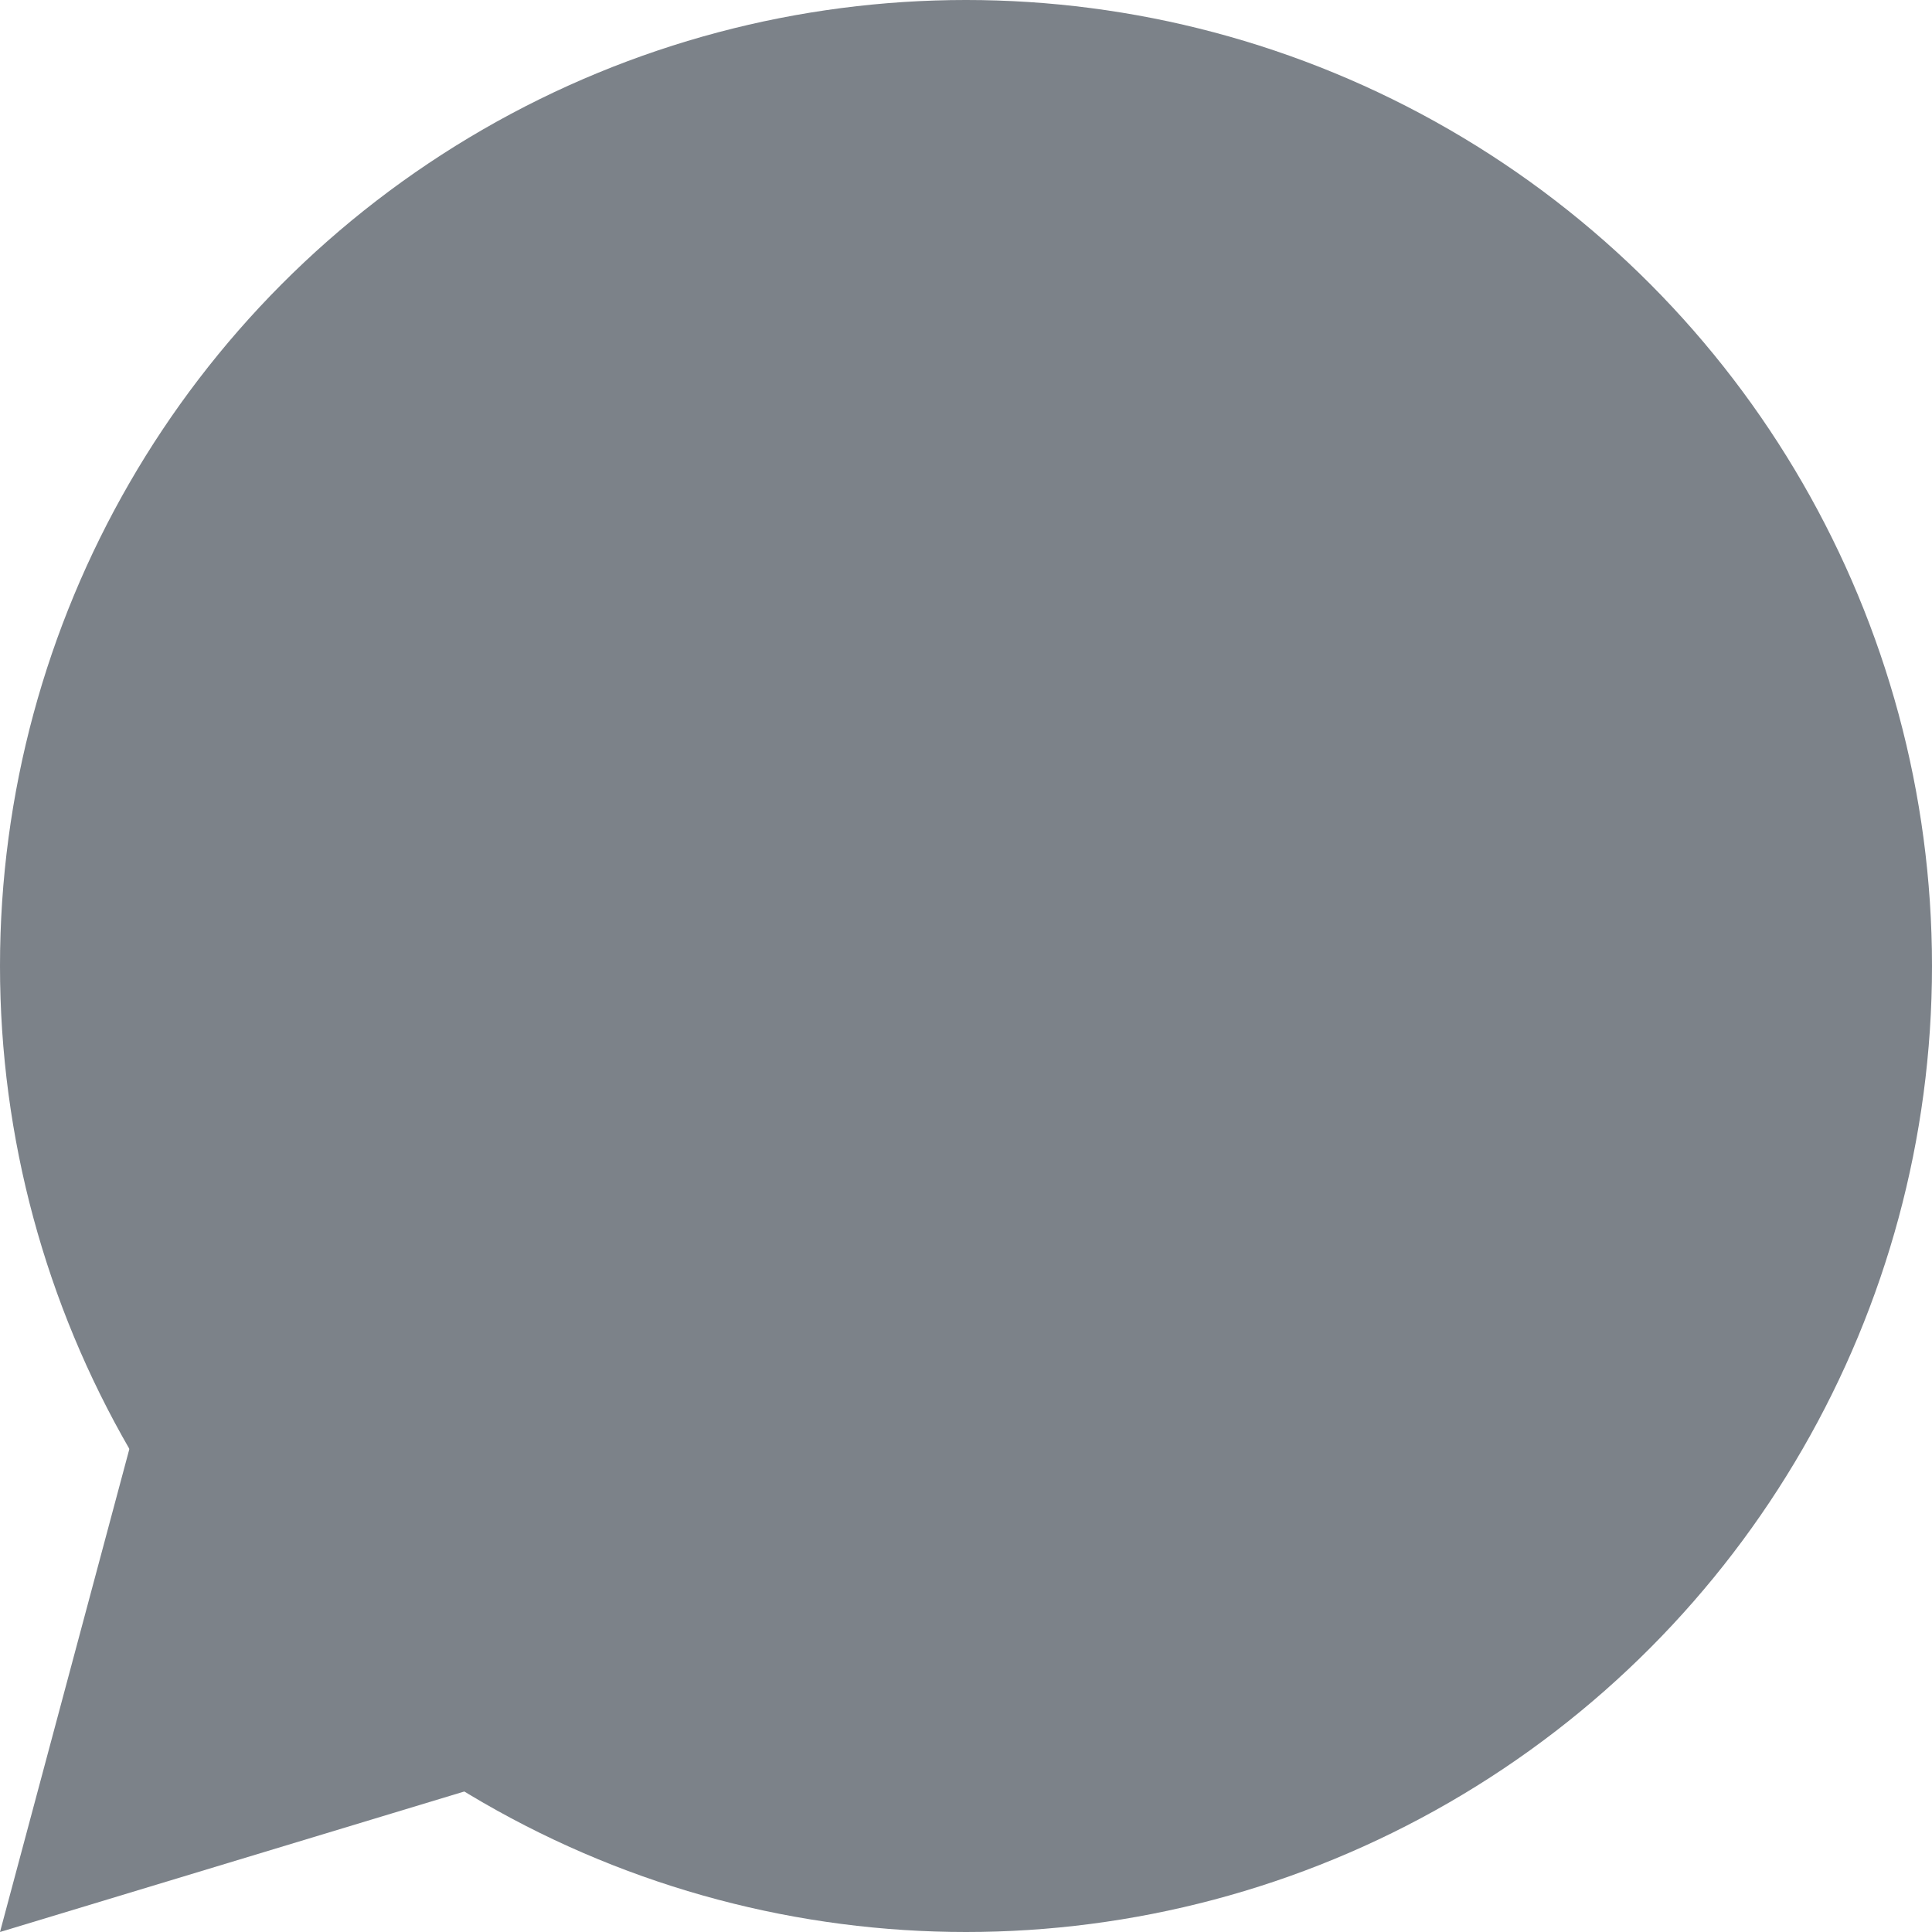
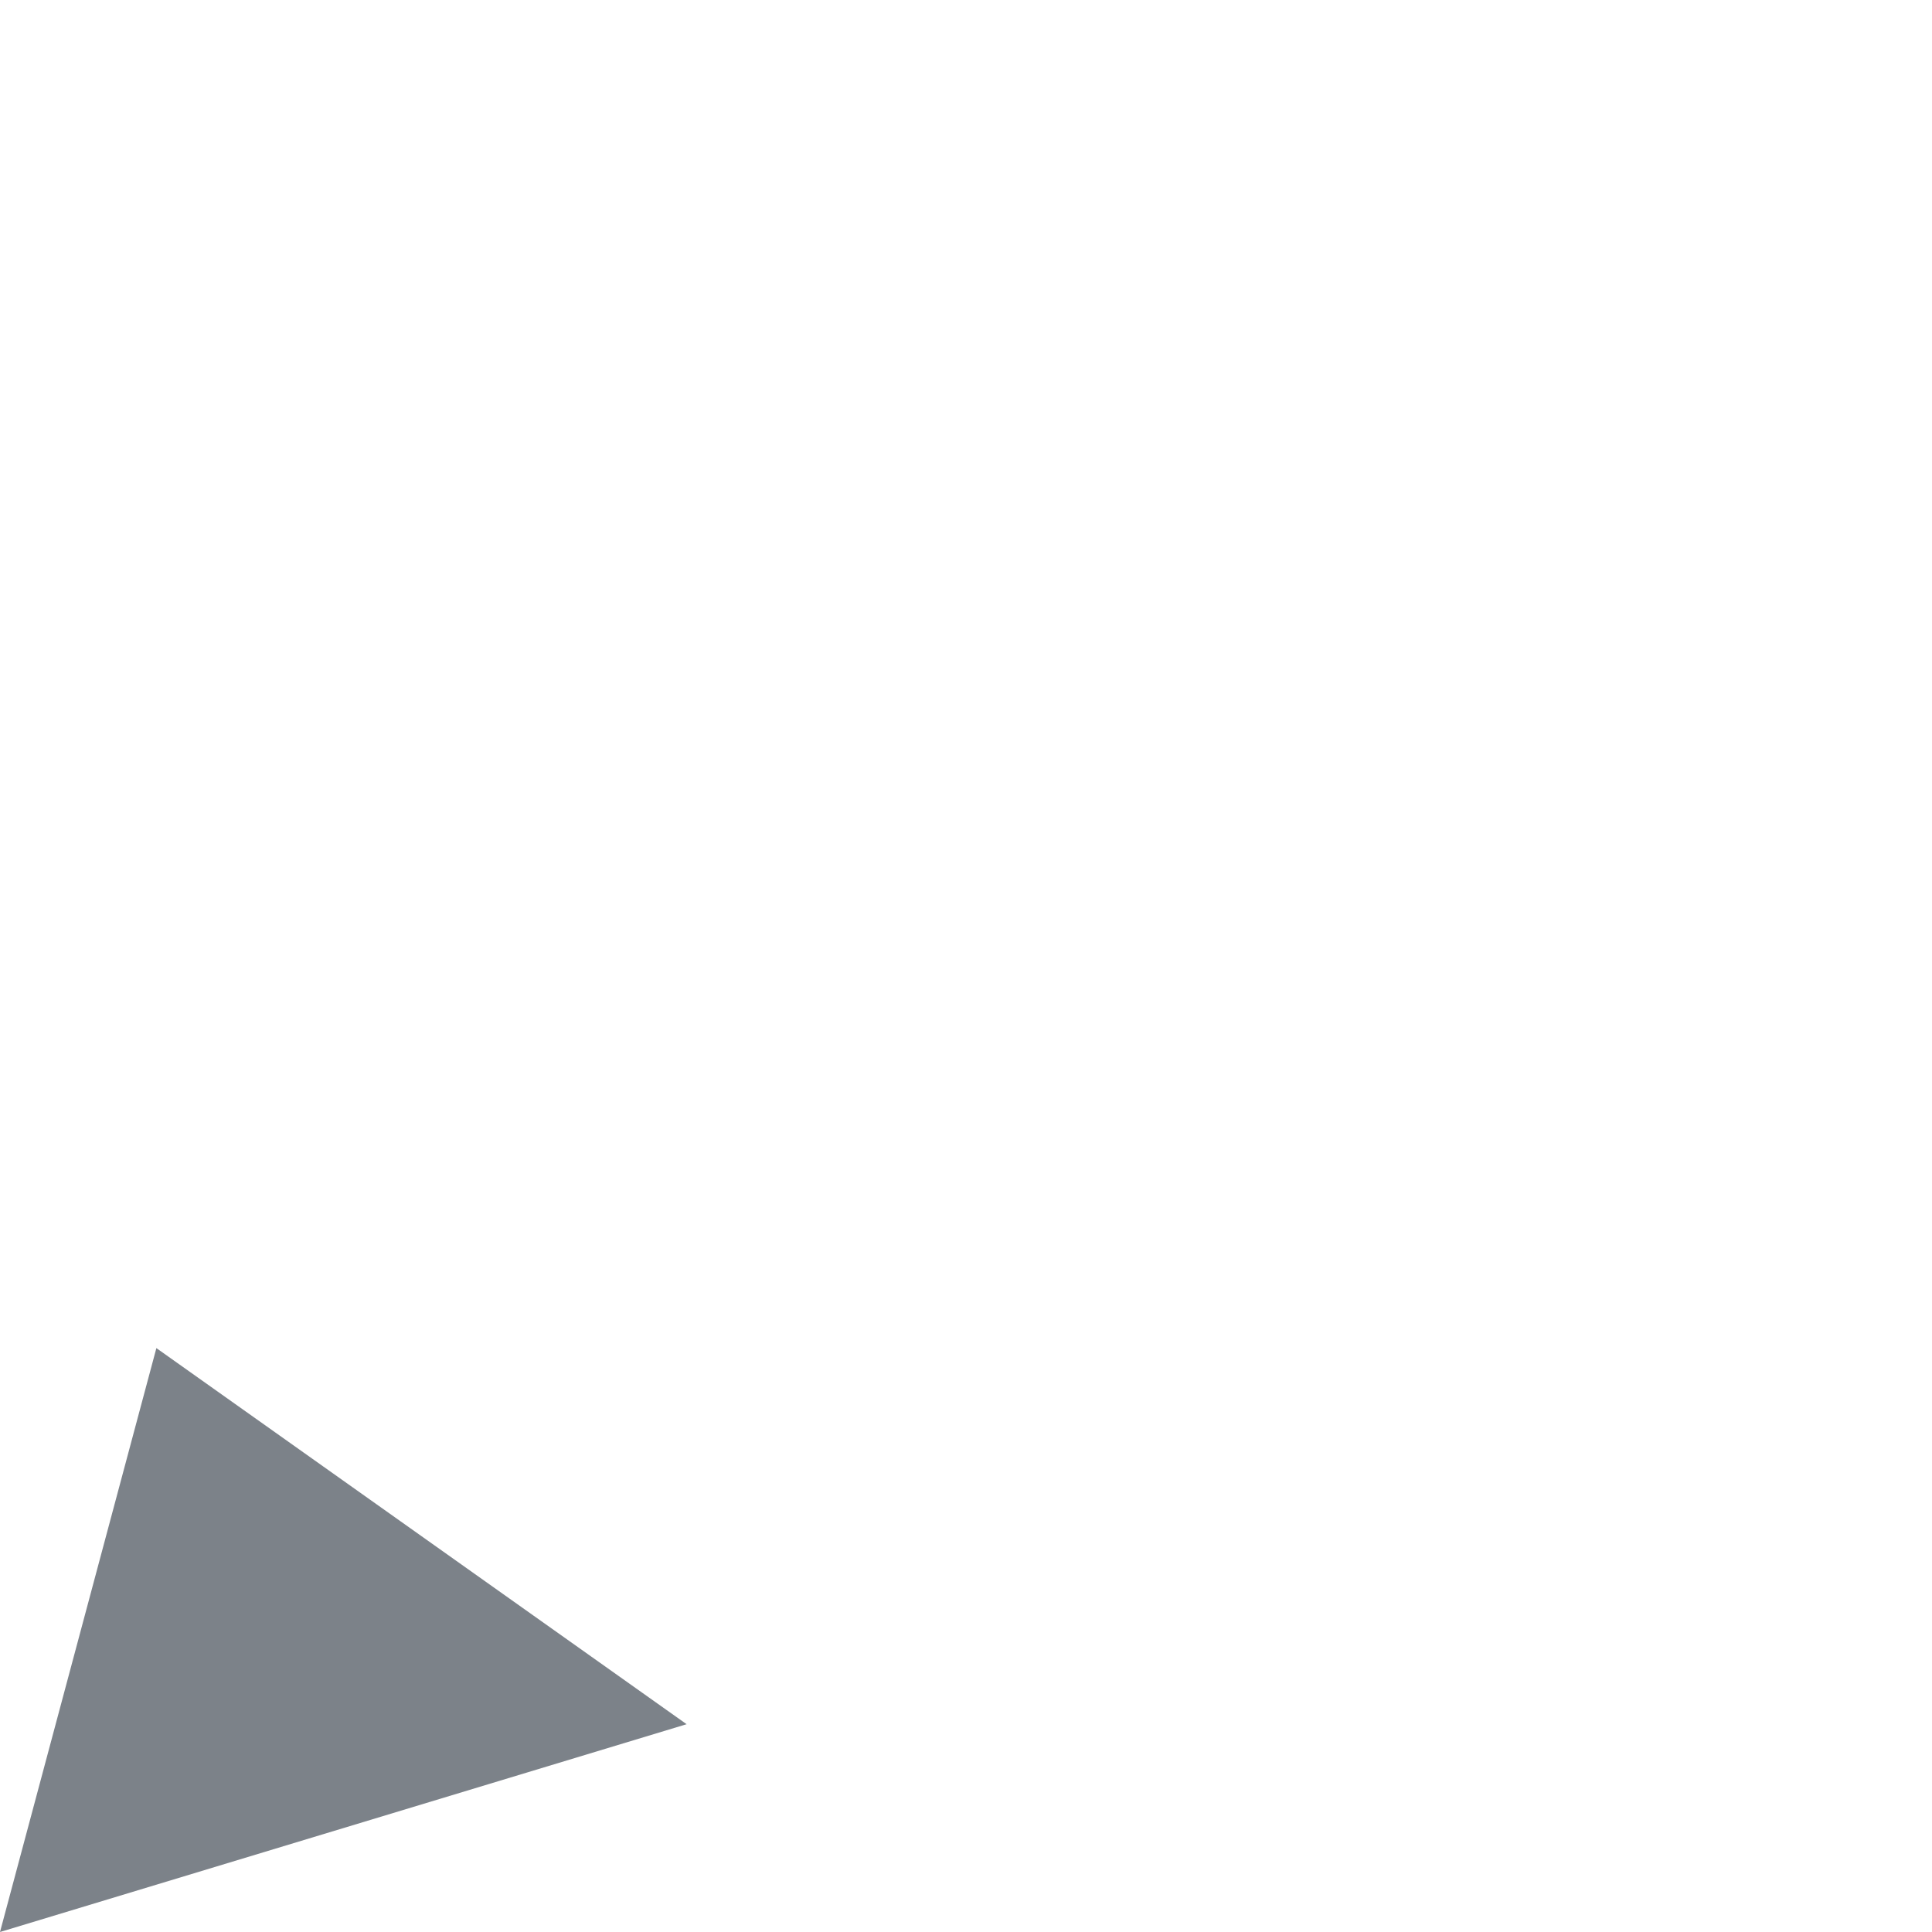
<svg xmlns="http://www.w3.org/2000/svg" width="18" height="18" viewBox="0 0 18 18" version="1.1">
  <title>Comment Reply Icon</title>
  <g transform="matrix(-1 0 0 1 18 0)" fill="#242E3A" stroke="none" stroke-width="1" fill-rule="evenodd" opacity=".6">
-     <ellipse cx="9" cy="9" rx="9" ry="9" />
-     <path d="M18 18l-1.457-5.44-4.94 3.504z" />
+     <path d="M18 18l-1.457-5.44-4.94 3.504" />
  </g>
</svg>